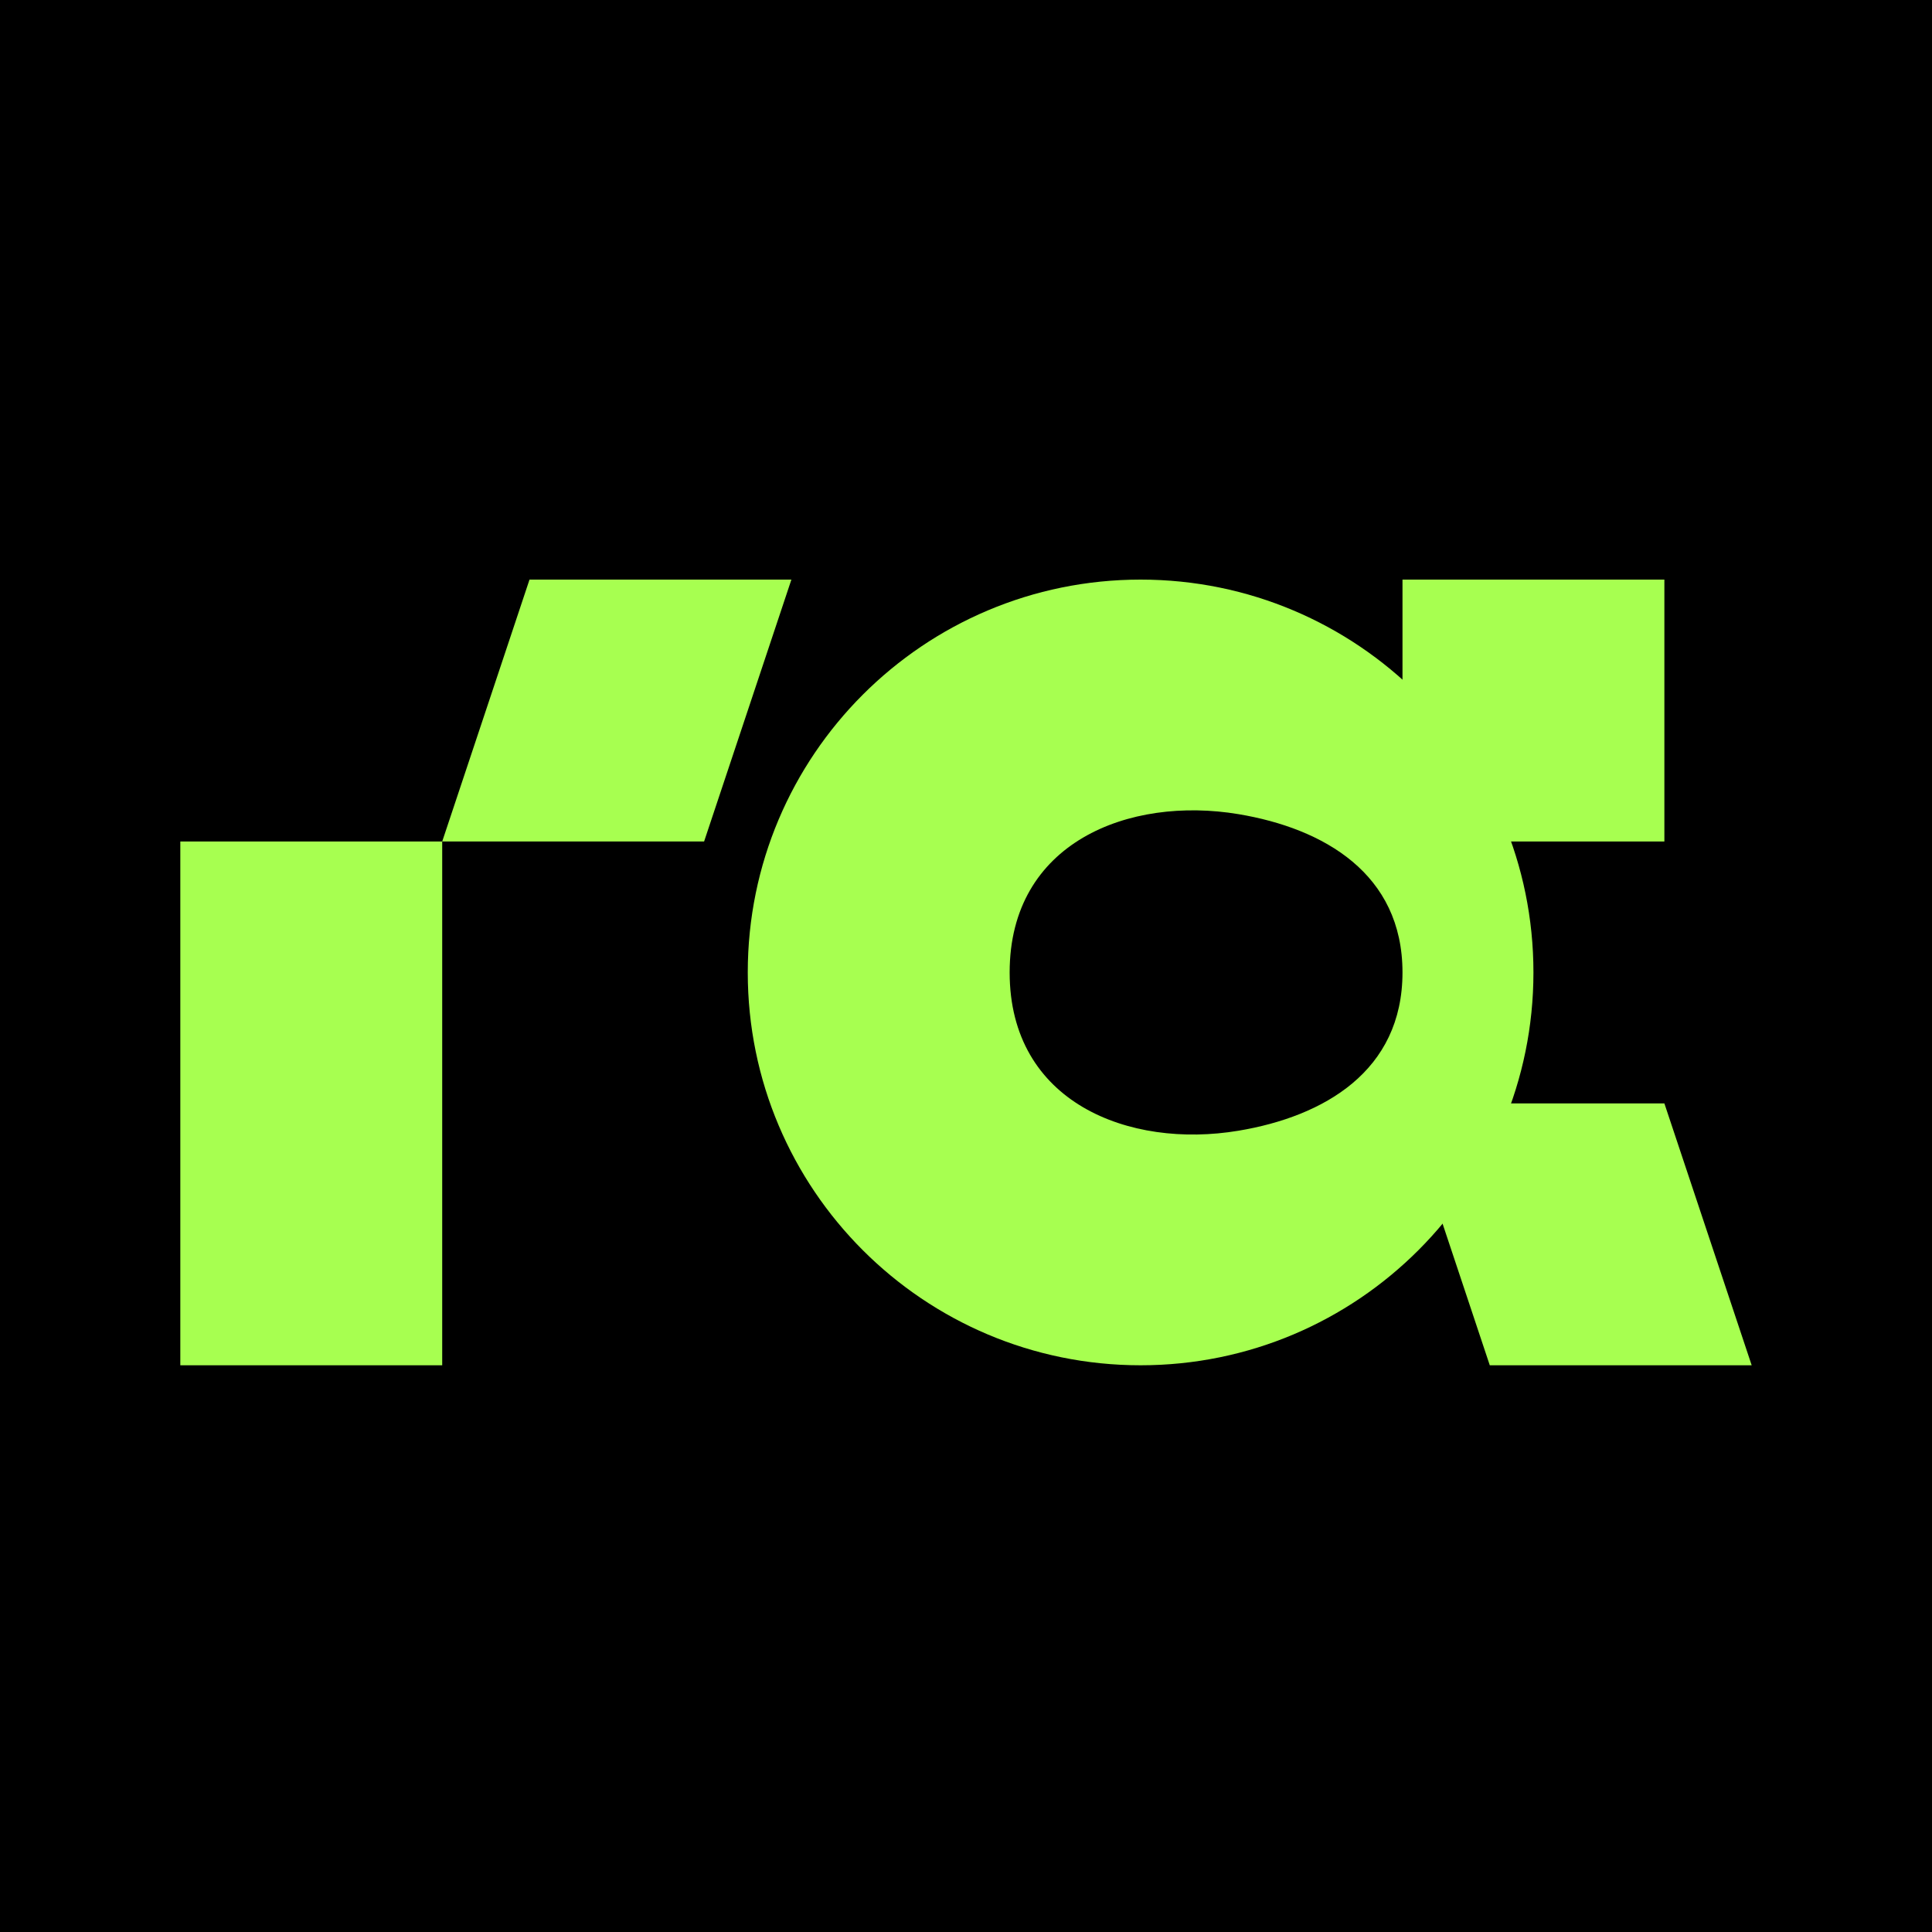
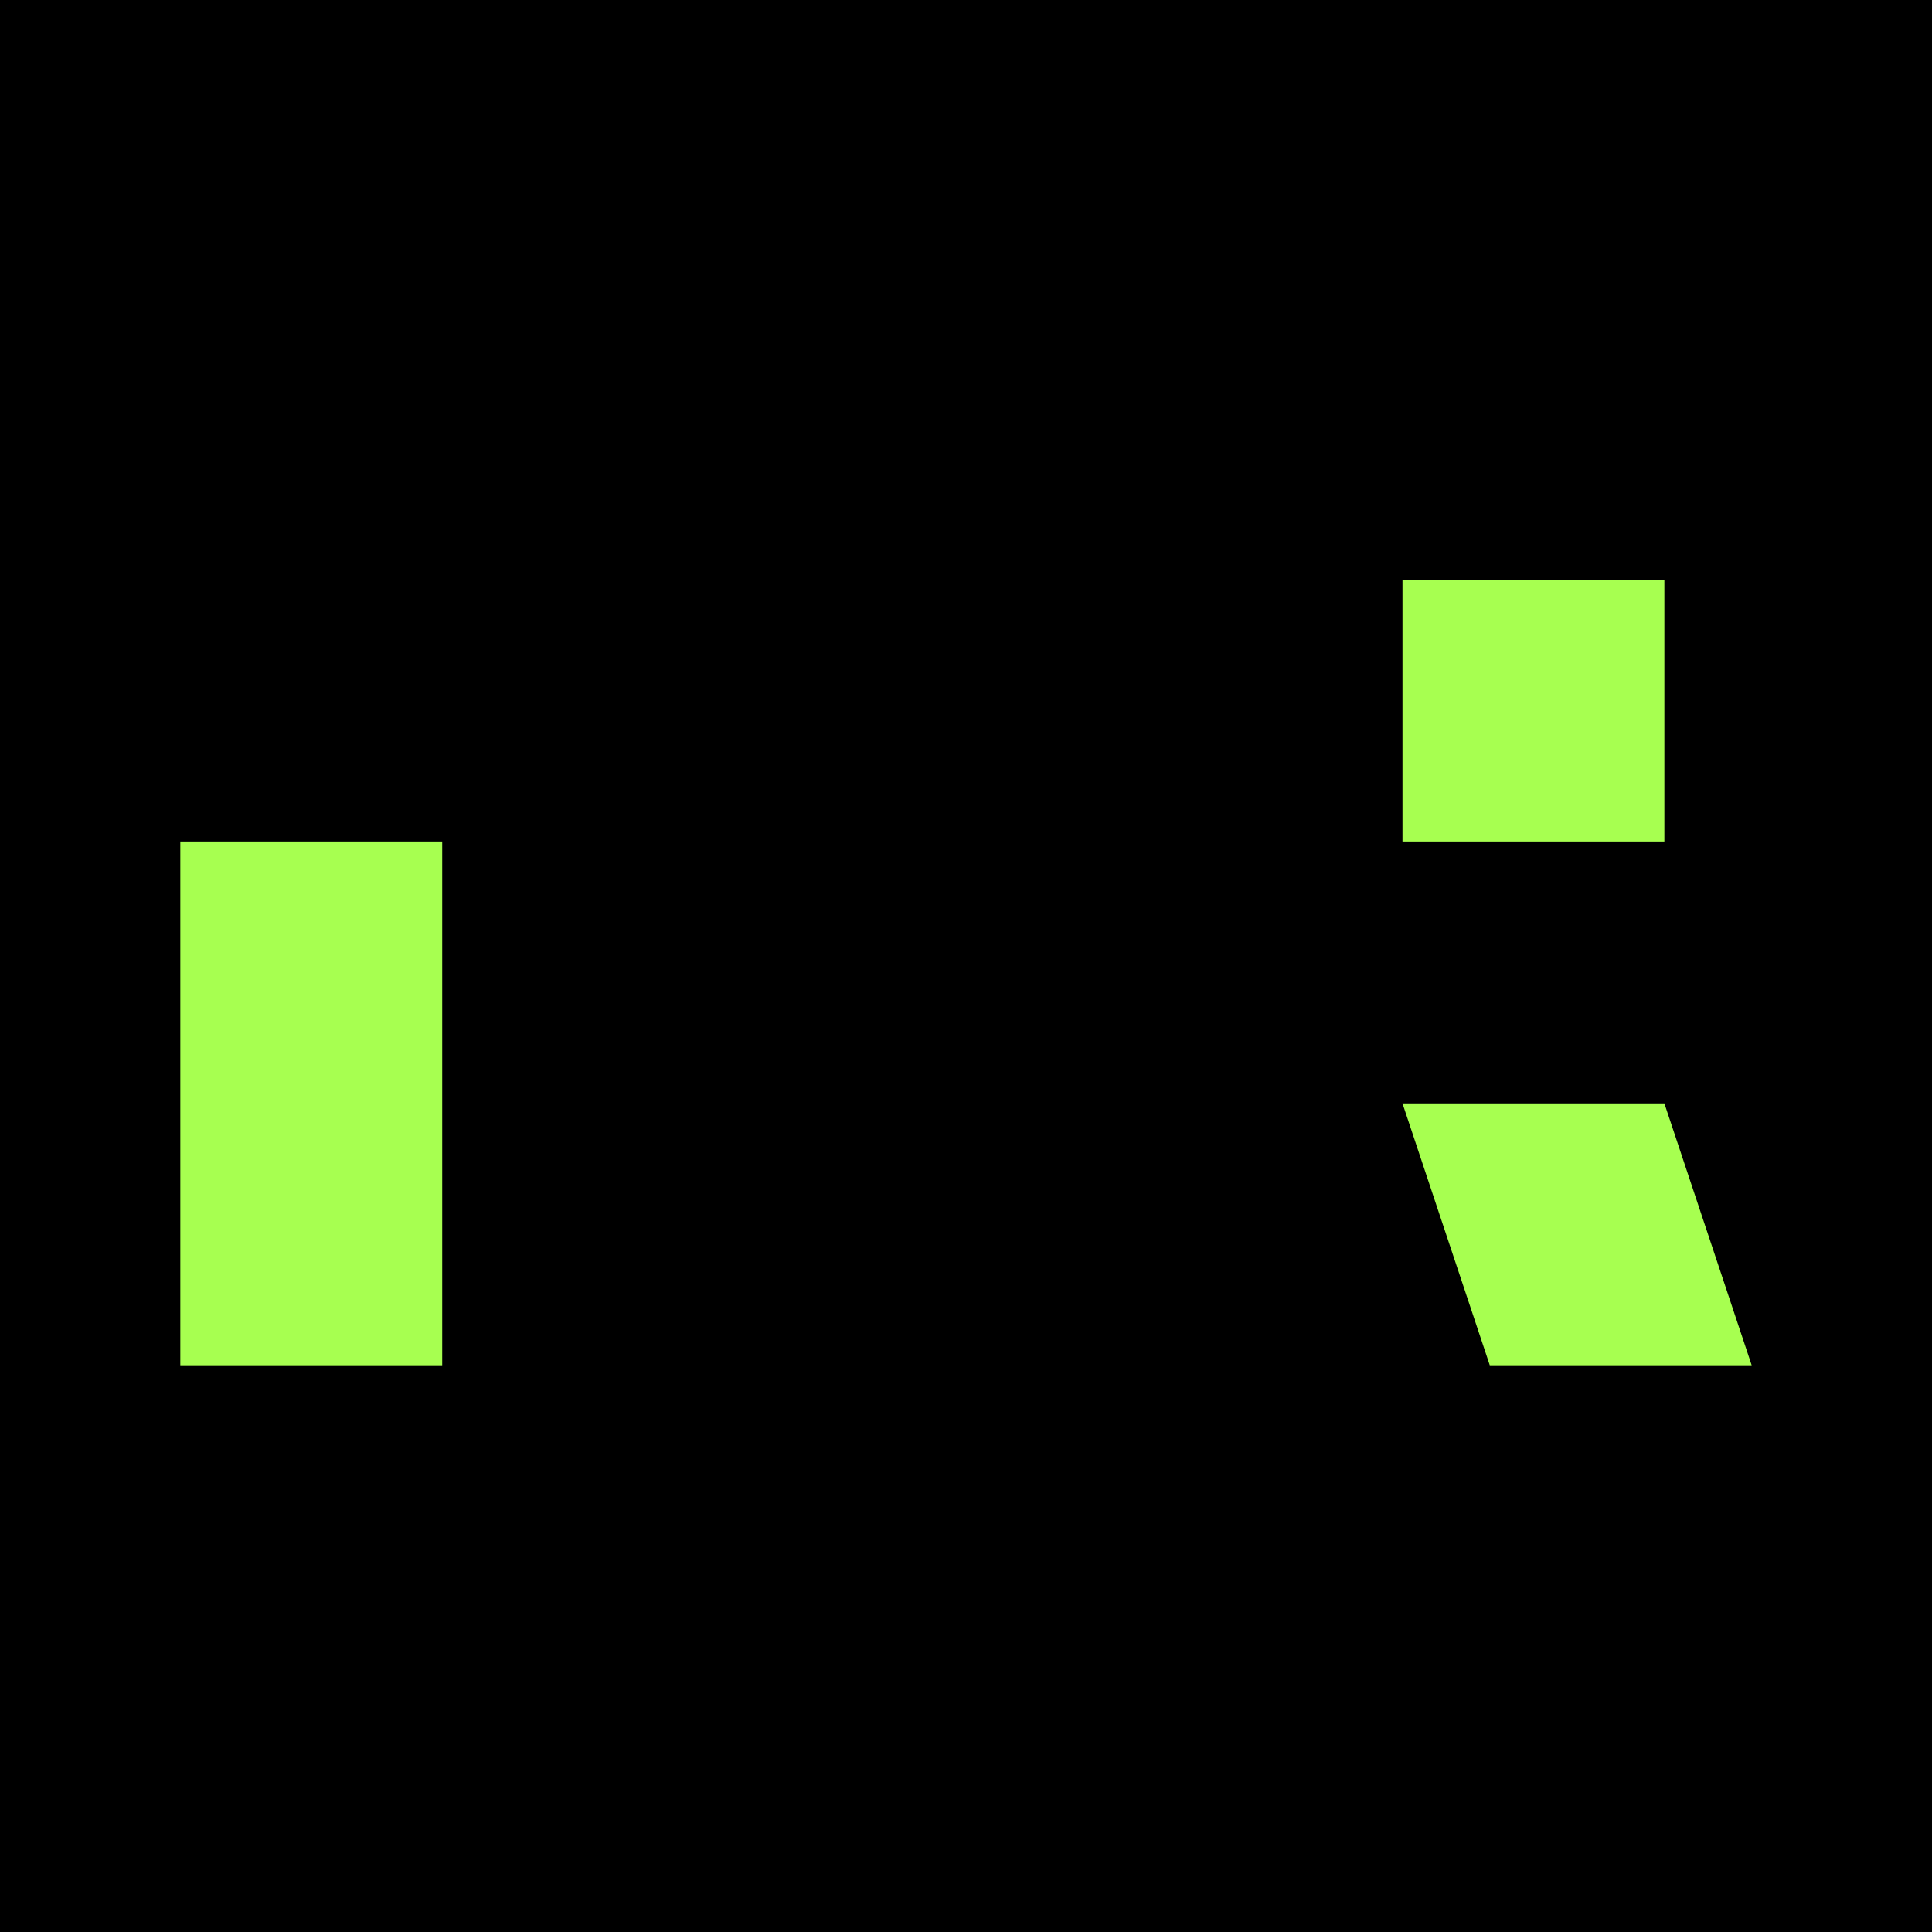
<svg xmlns="http://www.w3.org/2000/svg" version="1.1" width="150" height="150">
  <svg width="150" height="150" viewBox="0 0 150 150" fill="none">
    <rect width="150" height="150" fill="black" />
    <rect x="14" y="65.333" width="20.333" height="40.667" fill="#A7FF50" />
-     <path d="M41.111 45H61.444L54.666 65.333H34.333L41.111 45Z" fill="#A7FF50" />
    <path d="M115.666 106H136L129.222 85.667H108.889L115.666 106Z" fill="#A7FF50" />
    <path d="M108.889 65.333H129.222V45H108.889V65.333Z" fill="#A7FF50" />
-     <path fill-rule="evenodd" clip-rule="evenodd" d="M88.556 45C71.711 45 58.056 58.655 58.056 75.5C58.056 92.345 71.711 106 88.556 106C105.4 106 119.056 92.345 119.056 75.5C119.056 58.655 105.4 45 88.556 45ZM96.146 63.209C87.668 61.797 78.389 65.391 78.389 75.5C78.389 85.609 87.668 89.204 96.146 87.79C102.776 86.686 108.889 83.167 108.889 75.5C108.889 67.833 102.776 64.314 96.146 63.209Z" fill="#A7FF50" />
  </svg>
  <style>@media (prefers-color-scheme: light) { :root { filter: none; } }
@media (prefers-color-scheme: dark) { :root { filter: none; } }
</style>
</svg>